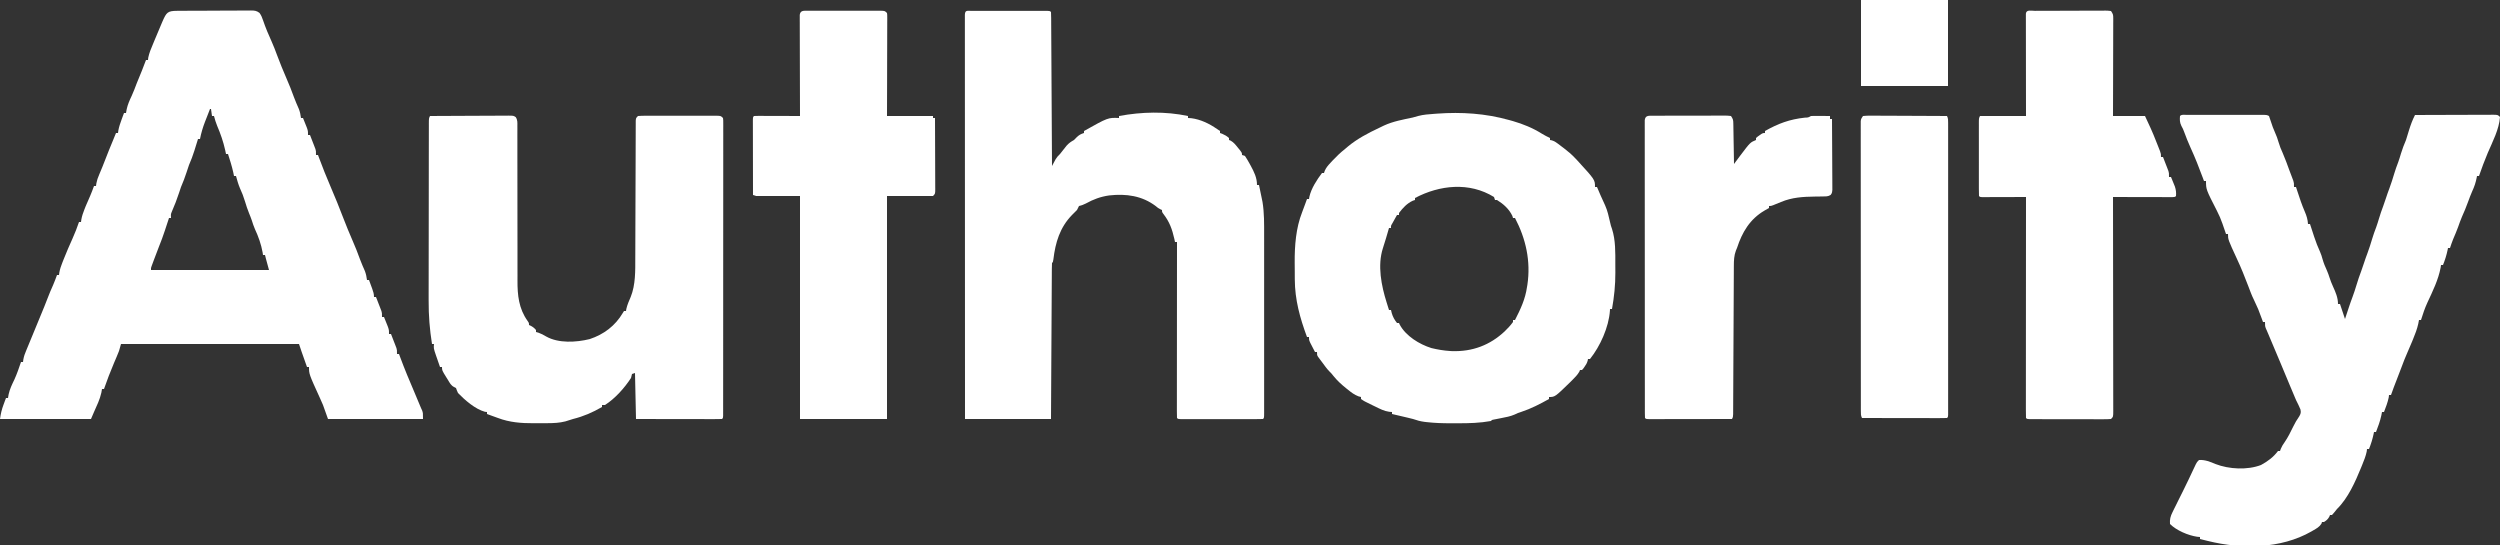
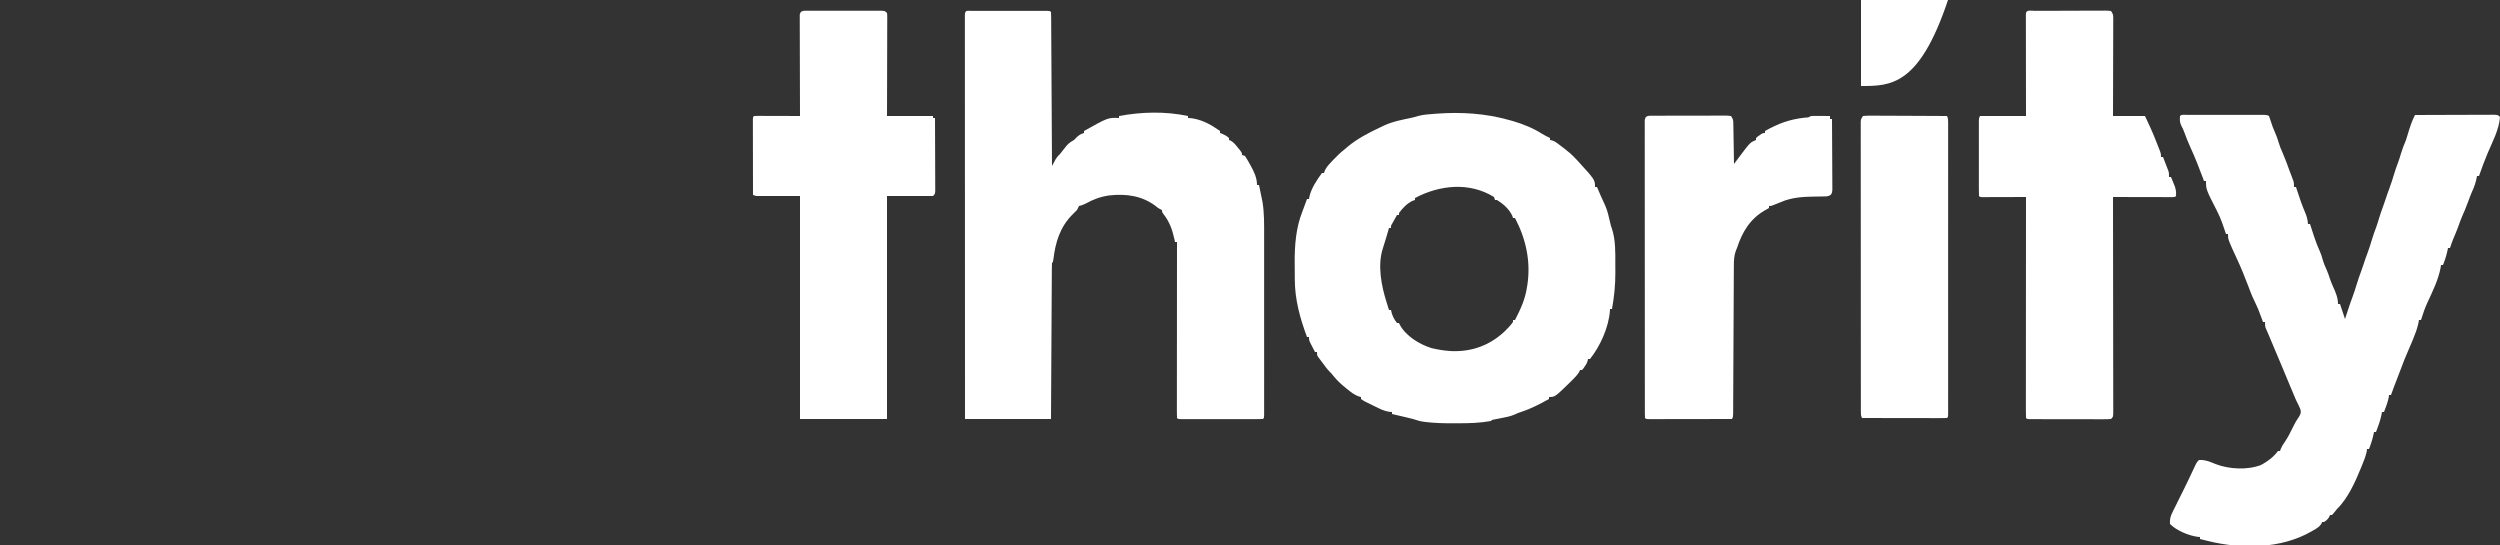
<svg xmlns="http://www.w3.org/2000/svg" version="1.1" width="2500" height="545">
  <rect width="100%" height="100%" fill="#333333" stroke="none" />
-   <path d="M0 0 C0.852 -0.007 1.704 -0.013 2.582 -0.02 C5.409 -0.04 8.236 -0.051 11.063 -0.061 C12.509 -0.067 12.509 -0.067 13.984 -0.074 C19.085 -0.094 24.186 -0.109 29.287 -0.118 C34.562 -0.129 39.837 -0.164 45.112 -0.203 C49.163 -0.229 53.214 -0.238 57.265 -0.241 C59.21 -0.246 61.154 -0.258 63.099 -0.276 C65.819 -0.301 68.538 -0.3 71.258 -0.293 C72.466 -0.312 72.466 -0.312 73.698 -0.332 C77.284 -0.298 79.329 -0.151 82.221 2.058 C83.918 4.397 84.809 6.43 85.696 9.177 C88.278 16.772 91.355 24.135 94.696 31.427 C96.549 35.545 98.128 39.757 99.696 43.99 C102.655 51.977 105.87 59.828 109.262 67.642 C111.954 73.855 114.505 80.058 116.75 86.447 C118.241 90.485 119.972 94.415 121.708 98.353 C122.803 101.297 123.341 104.07 123.758 107.177 C124.418 107.177 125.078 107.177 125.758 107.177 C126.6 109.257 127.431 111.341 128.258 113.427 C128.722 114.587 129.186 115.747 129.665 116.943 C130.758 120.177 130.758 120.177 130.758 124.177 C131.418 124.177 132.078 124.177 132.758 124.177 C133.766 126.757 134.765 129.341 135.758 131.927 C136.044 132.657 136.331 133.386 136.625 134.138 C136.896 134.847 137.167 135.556 137.446 136.286 C137.697 136.936 137.949 137.585 138.208 138.254 C138.758 140.177 138.758 140.177 138.758 144.177 C139.418 144.177 140.078 144.177 140.758 144.177 C141.321 145.701 141.321 145.701 141.895 147.255 C145.428 156.777 149.169 166.174 153.192 175.501 C157.805 186.202 162.164 196.978 166.321 207.865 C169.13 215.202 172.14 222.446 175.266 229.654 C177.958 235.863 180.506 242.062 182.75 248.447 C184.241 252.485 185.972 256.415 187.708 260.353 C188.803 263.297 189.341 266.07 189.758 269.177 C190.418 269.177 191.078 269.177 191.758 269.177 C192.597 271.446 193.43 273.717 194.258 275.99 C194.616 276.953 194.616 276.953 194.981 277.937 C196.029 280.826 196.758 283.078 196.758 286.177 C197.418 286.177 198.078 286.177 198.758 286.177 C199.766 288.757 200.765 291.341 201.758 293.927 C202.044 294.657 202.331 295.386 202.625 296.138 C202.896 296.847 203.167 297.556 203.446 298.286 C203.697 298.936 203.949 299.585 204.208 300.254 C204.758 302.177 204.758 302.177 204.758 306.177 C205.418 306.177 206.078 306.177 206.758 306.177 C207.6 308.257 208.431 310.341 209.258 312.427 C209.722 313.587 210.186 314.747 210.665 315.943 C211.758 319.177 211.758 319.177 211.758 323.177 C212.418 323.177 213.078 323.177 213.758 323.177 C214.766 325.757 215.765 328.341 216.758 330.927 C217.044 331.657 217.331 332.386 217.625 333.138 C217.896 333.847 218.167 334.556 218.446 335.286 C218.697 335.936 218.949 336.585 219.208 337.254 C219.758 339.177 219.758 339.177 219.758 343.177 C220.418 343.177 221.078 343.177 221.758 343.177 C222.133 344.193 222.509 345.209 222.895 346.255 C227.338 358.231 232.231 369.969 237.274 381.704 C239.472 386.847 241.631 392.005 243.758 397.177 C244.135 397.99 244.511 398.804 244.899 399.642 C245.758 402.177 245.758 402.177 245.758 408.177 C214.408 408.177 183.058 408.177 150.758 408.177 C149.108 403.557 147.458 398.937 145.758 394.177 C144.296 390.793 144.296 390.793 142.786 387.431 C131.758 363.238 131.758 363.238 131.758 356.177 C131.098 356.177 130.438 356.177 129.758 356.177 C128.799 353.469 127.841 350.761 126.883 348.052 C126.614 347.291 126.344 346.531 126.067 345.747 C125.803 345 125.538 344.252 125.266 343.482 C124.905 342.461 124.905 342.461 124.536 341.419 C123.586 338.68 122.675 335.927 121.758 333.177 C63.018 333.177 4.278 333.177 -56.242 333.177 C-56.902 335.487 -57.562 337.797 -58.242 340.177 C-58.978 342.086 -59.749 343.983 -60.554 345.865 C-60.994 346.902 -61.433 347.94 -61.886 349.009 C-62.334 350.054 -62.781 351.1 -63.242 352.177 C-66.907 360.746 -70.182 369.377 -73.242 378.177 C-73.902 378.177 -74.562 378.177 -75.242 378.177 C-75.448 379.373 -75.654 380.57 -75.867 381.802 C-77.367 388.623 -80.401 394.83 -83.242 401.177 C-84.232 403.487 -85.222 405.797 -86.242 408.177 C-116.272 408.177 -146.302 408.177 -177.242 408.177 C-176.465 402.737 -175.551 398.779 -173.679 393.74 C-173.224 392.503 -172.769 391.267 -172.3 389.993 C-171.951 389.064 -171.602 388.135 -171.242 387.177 C-170.582 387.177 -169.922 387.177 -169.242 387.177 C-169.035 385.96 -168.829 384.743 -168.617 383.49 C-167.444 378.168 -165.192 373.575 -162.839 368.685 C-160.244 362.987 -158.25 357.104 -156.242 351.177 C-155.582 351.177 -154.922 351.177 -154.242 351.177 C-154.122 350.299 -154.002 349.421 -153.878 348.517 C-153.265 345.298 -152.365 342.731 -151.054 339.74 C-149.049 335.077 -147.112 330.395 -145.242 325.677 C-142.248 318.155 -139.143 310.683 -135.996 303.224 C-133.804 298.009 -131.69 292.777 -129.679 287.49 C-127.973 283.006 -126.144 278.619 -124.156 274.255 C-122.701 270.949 -121.476 267.571 -120.242 264.177 C-119.582 264.177 -118.922 264.177 -118.242 264.177 C-118.123 263.313 -118.005 262.45 -117.882 261.56 C-117.239 258.165 -116.262 255.26 -114.992 252.052 C-114.543 250.918 -114.095 249.783 -113.632 248.615 C-110.775 241.552 -107.885 234.527 -104.679 227.615 C-102.206 222.246 -100.175 216.76 -98.242 211.177 C-97.582 211.177 -96.922 211.177 -96.242 211.177 C-96.124 210.317 -96.007 209.457 -95.886 208.572 C-95.23 205.114 -94.219 202.135 -92.929 198.865 C-92.482 197.73 -92.035 196.596 -91.574 195.427 C-90.17 192.002 -88.69 188.623 -87.156 185.255 C-85.701 181.949 -84.476 178.571 -83.242 175.177 C-82.582 175.177 -81.922 175.177 -81.242 175.177 C-81.06 173.854 -81.06 173.854 -80.875 172.505 C-80.273 169.344 -79.411 166.859 -78.117 163.927 C-75.875 158.717 -73.778 153.469 -71.742 148.177 C-69.344 141.965 -66.878 135.791 -64.285 129.657 C-63.241 127.175 -62.235 124.68 -61.242 122.177 C-60.582 122.177 -59.922 122.177 -59.242 122.177 C-59.13 121.339 -59.017 120.501 -58.902 119.638 C-58.178 115.84 -57.013 112.429 -55.679 108.802 C-55.445 108.161 -55.211 107.521 -54.97 106.861 C-54.399 105.298 -53.821 103.737 -53.242 102.177 C-52.582 102.177 -51.922 102.177 -51.242 102.177 C-51.015 100.919 -50.788 99.661 -50.554 98.365 C-49.501 93.61 -47.682 89.509 -45.597 85.126 C-43.69 80.977 -42.112 76.721 -40.5 72.45 C-38.88 68.237 -37.13 64.083 -35.378 59.923 C-33.908 56.372 -32.561 52.787 -31.242 49.177 C-30.582 49.177 -29.922 49.177 -29.242 49.177 C-29.159 48.393 -29.077 47.61 -28.992 46.802 C-27.994 41.982 -26.151 37.701 -24.242 33.177 C-23.858 32.246 -23.473 31.316 -23.078 30.357 C-20.791 24.824 -18.461 19.31 -16.117 13.802 C-15.64 12.681 -15.163 11.559 -14.671 10.404 C-10.756 1.568 -9.636 0.032 0 0 Z M32.758 98.177 C31.456 101.485 30.168 104.799 28.883 108.115 C28.518 109.041 28.154 109.967 27.778 110.921 C25.573 116.635 23.93 122.164 22.758 128.177 C22.098 128.177 21.438 128.177 20.758 128.177 C20.592 128.716 20.426 129.255 20.255 129.81 C19.489 132.288 18.718 134.764 17.946 137.24 C17.685 138.087 17.424 138.935 17.155 139.808 C15.612 144.742 13.824 149.432 11.758 154.177 C10.9 156.669 10.067 159.169 9.258 161.677 C7.657 166.644 5.825 171.387 3.758 176.177 C3.088 178.106 2.441 180.044 1.821 181.99 C-0.263 188.362 -2.655 194.577 -5.359 200.712 C-6.466 203.368 -6.466 203.368 -6.242 207.177 C-6.902 207.177 -7.562 207.177 -8.242 207.177 C-8.433 207.761 -8.624 208.345 -8.821 208.946 C-9.708 211.649 -10.6 214.351 -11.492 217.052 C-11.942 218.429 -11.942 218.429 -12.402 219.833 C-14.18 225.205 -16.111 230.473 -18.247 235.713 C-19.912 239.836 -21.451 244.005 -22.992 248.177 C-23.308 249.021 -23.623 249.866 -23.949 250.736 C-24.247 251.541 -24.544 252.347 -24.851 253.177 C-25.119 253.899 -25.387 254.621 -25.663 255.365 C-26.343 257.177 -26.343 257.177 -26.242 259.177 C12.698 259.177 51.638 259.177 91.758 259.177 C90.768 255.547 89.778 251.917 88.758 248.177 C88.428 246.857 88.098 245.537 87.758 244.177 C87.098 244.177 86.438 244.177 85.758 244.177 C85.631 243.317 85.503 242.457 85.372 241.572 C83.909 233.474 81.174 225.72 77.692 218.282 C76.419 215.412 75.49 212.466 74.536 209.478 C73.725 207.08 72.791 204.764 71.821 202.427 C70.232 198.542 68.953 194.638 67.758 190.615 C66.381 186.003 64.752 181.736 62.708 177.388 C61.013 173.441 59.898 169.312 58.758 165.177 C58.098 165.177 57.438 165.177 56.758 165.177 C56.511 163.96 56.263 162.743 56.008 161.49 C54.638 155.273 52.688 149.238 50.758 143.177 C50.098 143.177 49.438 143.177 48.758 143.177 C48.49 141.898 48.222 140.62 47.946 139.302 C46.038 130.809 43.326 122.963 39.899 114.962 C38.576 111.733 37.604 108.558 36.758 105.177 C36.098 105.177 35.438 105.177 34.758 105.177 C34.263 101.712 34.263 101.712 33.758 98.177 C33.428 98.177 33.098 98.177 32.758 98.177 Z " fill="#FFFFFF" transform="translate(177.242,10.823)" />
  <path d="M0 0 C1.17 0.003 1.17 0.003 2.365 0.006 C3.591 0.004 3.591 0.004 4.843 0.001 C7.56 -0.004 10.277 -0.001 12.993 0.003 C14.873 0.002 16.752 0.001 18.632 -0 C22.576 -0.002 26.521 0 30.465 0.005 C35.533 0.011 40.601 0.008 45.669 0.002 C49.552 -0.002 53.434 -0.001 57.317 0.002 C59.186 0.002 61.055 0.002 62.924 -0.001 C65.532 -0.003 68.14 0.001 70.747 0.006 C71.528 0.004 72.308 0.002 73.112 0 C78.442 0.021 78.442 0.021 79.556 1.136 C79.665 3.122 79.703 5.113 79.714 7.102 C79.724 8.399 79.734 9.697 79.744 11.033 C79.75 12.484 79.756 13.935 79.761 15.386 C79.771 16.903 79.781 18.421 79.791 19.938 C79.818 24.07 79.839 28.202 79.859 32.334 C79.881 36.648 79.908 40.961 79.935 45.275 C79.985 53.449 80.03 61.622 80.073 69.796 C80.123 79.1 80.178 88.403 80.233 97.707 C80.347 116.849 80.454 135.992 80.556 155.136 C80.882 154.521 81.208 153.906 81.544 153.272 C81.981 152.464 82.418 151.656 82.868 150.823 C83.298 150.023 83.727 149.222 84.169 148.397 C85.469 146.277 86.753 144.823 88.556 143.136 C90.795 140.351 93.003 137.544 95.204 134.729 C97.521 132.175 99.57 130.796 102.556 129.136 C103.381 128.29 104.206 127.444 105.056 126.573 C107.533 124.158 109.296 123.16 112.556 122.136 C112.556 121.476 112.556 120.816 112.556 120.136 C136.573 106.675 136.573 106.675 147.556 107.136 C147.556 106.476 147.556 105.816 147.556 105.136 C170.472 100.928 193.685 100.351 216.556 105.136 C216.556 105.796 216.556 106.456 216.556 107.136 C217.608 107.197 218.66 107.259 219.743 107.323 C229.082 108.501 237.917 112.774 245.556 118.136 C246.546 118.796 247.536 119.456 248.556 120.136 C248.556 120.796 248.556 121.456 248.556 122.136 C249.298 122.404 250.041 122.672 250.806 122.948 C253.447 124.088 255.411 125.229 257.556 127.136 C257.556 127.796 257.556 128.456 257.556 129.136 C258.118 129.352 258.68 129.569 259.259 129.792 C262.326 131.586 264.083 133.874 266.306 136.636 C267.105 137.615 267.904 138.595 268.728 139.604 C270.556 142.136 270.556 142.136 270.556 144.136 C271.546 144.466 272.536 144.796 273.556 145.136 C275.184 147.613 276.642 150.04 278.056 152.636 C278.457 153.362 278.859 154.089 279.272 154.838 C282.663 161.094 285.556 166.866 285.556 174.136 C286.216 174.136 286.876 174.136 287.556 174.136 C288.21 177.259 288.853 180.384 289.493 183.511 C289.676 184.381 289.858 185.251 290.046 186.147 C290.223 187.017 290.401 187.887 290.583 188.784 C290.827 189.962 290.827 189.962 291.075 191.164 C292.838 202.061 292.698 212.888 292.685 223.89 C292.687 225.89 292.688 227.889 292.691 229.889 C292.695 235.295 292.693 240.702 292.69 246.108 C292.688 251.768 292.69 257.427 292.692 263.087 C292.693 272.58 292.691 282.073 292.686 291.566 C292.681 302.554 292.683 313.543 292.688 324.531 C292.693 333.965 292.693 343.4 292.691 352.834 C292.689 358.47 292.689 364.105 292.692 369.741 C292.695 375.029 292.693 380.317 292.687 385.606 C292.686 387.552 292.686 389.498 292.689 391.444 C292.691 394.088 292.688 396.732 292.683 399.376 C292.685 400.156 292.687 400.936 292.69 401.74 C292.67 407.021 292.67 407.021 291.556 408.136 C288.914 408.236 286.298 408.272 283.656 408.265 C282.414 408.268 282.414 408.268 281.148 408.27 C278.398 408.275 275.649 408.272 272.9 408.268 C270.998 408.269 269.096 408.27 267.194 408.271 C263.202 408.273 259.211 408.271 255.22 408.266 C250.091 408.26 244.963 408.263 239.834 408.269 C235.905 408.273 231.976 408.272 228.047 408.269 C226.156 408.269 224.264 408.27 222.373 408.272 C219.734 408.274 217.095 408.271 214.456 408.265 C213.272 408.268 213.272 408.268 212.063 408.271 C206.67 408.25 206.67 408.25 205.556 407.136 C205.459 404.87 205.434 402.601 205.436 400.334 C205.434 399.254 205.434 399.254 205.433 398.153 C205.431 395.724 205.437 393.295 205.442 390.866 C205.443 389.132 205.443 387.398 205.442 385.663 C205.442 380.94 205.448 376.218 205.455 371.495 C205.461 366.565 205.461 361.634 205.463 356.704 C205.466 347.362 205.474 338.019 205.484 328.676 C205.495 318.043 205.501 307.409 205.506 296.776 C205.516 274.896 205.534 253.016 205.556 231.136 C204.896 231.136 204.236 231.136 203.556 231.136 C203.337 230.097 203.118 229.058 202.892 227.987 C200.762 218.432 198.01 210.798 191.872 202.995 C190.556 201.136 190.556 201.136 190.556 199.136 C189.999 198.888 189.442 198.641 188.868 198.386 C186.556 197.136 186.556 197.136 184.493 195.386 C170.693 184.815 154.624 182.672 137.685 184.569 C129.064 185.81 122.063 188.414 114.447 192.612 C112.037 193.882 110.156 194.514 107.556 195.136 C106.852 196.45 106.192 197.788 105.556 199.136 C103.912 200.825 102.242 202.488 100.556 204.136 C88.451 216.575 83.951 231.621 81.95 248.468 C81.556 251.136 81.556 251.136 80.556 252.136 C80.447 254.147 80.409 256.163 80.398 258.178 C80.388 259.492 80.378 260.806 80.368 262.16 C80.362 263.63 80.356 265.1 80.351 266.569 C80.341 268.106 80.331 269.644 80.321 271.181 C80.293 275.366 80.273 279.552 80.253 283.738 C80.231 288.107 80.203 292.477 80.177 296.847 C80.127 305.127 80.082 313.407 80.039 321.687 C79.98 332.872 79.914 344.057 79.848 355.242 C79.744 372.873 79.651 390.504 79.556 408.136 C51.176 408.136 22.796 408.136 -6.444 408.136 C-6.466 356.303 -6.485 304.471 -6.495 252.638 C-6.496 246.526 -6.498 240.414 -6.499 234.301 C-6.499 233.084 -6.5 231.867 -6.5 230.614 C-6.504 210.882 -6.512 191.15 -6.521 171.418 C-6.531 151.187 -6.536 130.957 -6.538 110.726 C-6.54 98.232 -6.544 85.738 -6.552 73.244 C-6.557 64.688 -6.559 56.133 -6.558 47.578 C-6.557 42.634 -6.558 37.69 -6.563 32.747 C-6.568 28.228 -6.568 23.71 -6.565 19.192 C-6.565 17.55 -6.566 15.908 -6.569 14.266 C-6.573 12.049 -6.571 9.832 -6.567 7.615 C-6.567 6.379 -6.568 5.143 -6.568 3.869 C-6.35 -0.94 -4.29 0.017 0 0 Z " fill="#FFFFFF" transform="translate(971.444,10.864)" />
  <path d="M0 0 C0.797 0.002 1.595 0.004 2.416 0.006 C3.67 0.004 3.67 0.004 4.949 0.001 C7.726 -0.004 10.503 -0.001 13.28 0.003 C15.202 0.002 17.124 0.001 19.046 -0 C23.08 -0.002 27.114 0 31.149 0.005 C36.329 0.011 41.509 0.008 46.689 0.002 C50.66 -0.002 54.631 -0.001 58.602 0.002 C60.512 0.002 62.422 0.002 64.332 -0.001 C67 -0.003 69.667 0.001 72.334 0.006 C73.528 0.003 73.528 0.003 74.745 0 C80.212 0.021 80.212 0.021 82.44 1.136 C83.138 2.942 83.749 4.783 84.315 6.636 C85.531 10.46 86.802 14.126 88.503 17.761 C89.933 20.843 91.01 23.867 91.94 27.136 C93.076 31.109 94.539 34.719 96.272 38.464 C98.669 43.946 100.663 49.593 102.726 55.207 C103.377 56.966 104.045 58.719 104.714 60.471 C105.077 61.433 105.441 62.395 105.815 63.386 C106.132 64.216 106.449 65.046 106.776 65.901 C107.44 68.136 107.44 68.136 107.44 72.136 C108.1 72.136 108.76 72.136 109.44 72.136 C109.815 73.296 110.19 74.456 110.577 75.651 C112.916 82.814 115.24 89.908 118.253 96.823 C120.07 101.012 121.13 104.584 121.44 109.136 C122.1 109.136 122.76 109.136 123.44 109.136 C123.631 109.725 123.822 110.314 124.019 110.92 C124.905 113.64 125.797 116.356 126.69 119.073 C127.141 120.462 127.141 120.462 127.6 121.88 C129.334 127.137 131.278 132.177 133.588 137.208 C134.59 139.473 135.309 141.742 135.94 144.136 C137.115 148.266 138.667 152.031 140.471 155.921 C141.439 158.132 142.207 160.337 142.94 162.636 C143.932 165.74 145.082 168.672 146.44 171.636 C149.047 177.36 151.44 182.791 151.44 189.136 C152.1 189.136 152.76 189.136 153.44 189.136 C155.09 194.086 156.74 199.036 158.44 204.136 C158.838 202.929 159.237 201.722 159.647 200.479 C160.182 198.865 160.717 197.25 161.253 195.636 C161.514 194.844 161.775 194.053 162.044 193.237 C163.292 189.478 164.57 185.742 165.983 182.042 C167.474 178.121 168.723 174.148 169.94 170.136 C171.395 165.408 172.89 160.726 174.694 156.12 C175.686 153.483 176.558 150.811 177.44 148.136 C178.521 144.855 179.618 141.601 180.878 138.386 C182.692 133.665 184.114 128.817 185.602 123.987 C186.839 119.992 188.167 116.077 189.694 112.186 C190.719 109.368 191.571 106.506 192.44 103.636 C193.714 99.433 195.067 95.316 196.659 91.225 C197.658 88.551 198.547 85.847 199.44 83.136 C200.521 79.855 201.618 76.601 202.878 73.386 C204.692 68.665 206.114 63.817 207.602 58.987 C208.838 54.993 210.165 51.079 211.694 47.19 C212.725 44.351 213.571 41.465 214.44 38.573 C215.844 33.931 217.53 29.593 219.44 25.136 C220.486 21.868 221.474 18.585 222.464 15.3 C224.081 10.058 225.937 5.024 228.44 0.136 C239.227 0.089 250.015 0.054 260.802 0.032 C265.811 0.021 270.819 0.007 275.828 -0.015 C280.658 -0.037 285.489 -0.049 290.319 -0.054 C292.165 -0.058 294.011 -0.065 295.857 -0.076 C298.436 -0.09 301.015 -0.092 303.594 -0.092 C304.747 -0.102 304.747 -0.102 305.924 -0.113 C311.212 -0.093 311.212 -0.093 313.44 2.136 C312.53 14.594 306.049 26.7 301.19 38.057 C297.973 45.657 295.149 53.343 292.44 61.136 C291.78 61.136 291.12 61.136 290.44 61.136 C290.293 61.953 290.293 61.953 290.143 62.788 C289.172 67.685 287.766 71.914 285.643 76.421 C284.085 79.937 282.768 83.526 281.44 87.136 C279.578 92.182 277.616 97.122 275.366 102.011 C273.909 105.354 272.735 108.794 271.514 112.229 C270.005 116.314 268.303 120.309 266.589 124.311 C265.407 127.218 264.402 130.15 263.44 133.136 C262.78 133.136 262.12 133.136 261.44 133.136 C261.331 133.692 261.221 134.249 261.108 134.823 C259.997 140.169 258.468 145.066 256.44 150.136 C255.78 150.136 255.12 150.136 254.44 150.136 C254.262 151.416 254.262 151.416 254.081 152.721 C251.82 164.77 246.052 176.576 240.878 187.636 C238.256 193.319 236.305 199.167 234.44 205.136 C233.78 205.136 233.12 205.136 232.44 205.136 C232.19 206.414 231.94 207.693 231.682 209.011 C230.507 214.292 228.63 219.146 226.565 224.136 C226.057 225.392 226.057 225.392 225.538 226.675 C223.884 230.737 222.171 234.765 220.37 238.764 C218.556 242.811 216.962 246.909 215.44 251.073 C213.783 255.554 212.111 260.021 210.315 264.448 C208.216 269.626 206.321 274.874 204.44 280.136 C203.78 280.136 203.12 280.136 202.44 280.136 C202.358 280.899 202.275 281.662 202.19 282.448 C201.152 287.55 199.297 292.281 197.44 297.136 C196.78 297.136 196.12 297.136 195.44 297.136 C195.069 299.023 195.069 299.023 194.69 300.948 C193.462 306.538 191.493 311.803 189.44 317.136 C188.78 317.136 188.12 317.136 187.44 317.136 C187.331 317.692 187.221 318.249 187.108 318.823 C185.997 324.169 184.468 329.066 182.44 334.136 C181.78 334.136 181.12 334.136 180.44 334.136 C180.352 334.924 180.265 335.713 180.174 336.526 C179.217 341.23 177.504 345.453 175.69 349.886 C175.145 351.228 175.145 351.228 174.589 352.598 C168.755 366.827 161.577 383.262 150.44 394.136 C149.576 395.19 148.721 396.252 147.878 397.323 C147.073 398.251 146.269 399.179 145.44 400.136 C144.78 400.136 144.12 400.136 143.44 400.136 C143.193 400.734 142.945 401.332 142.69 401.948 C141.259 404.452 139.871 405.616 137.44 407.136 C136.78 407.136 136.12 407.136 135.44 407.136 C135.249 407.705 135.059 408.275 134.862 408.862 C132.831 412.109 129.931 413.641 126.69 415.511 C126.015 415.903 125.341 416.295 124.646 416.699 C94.155 434.083 55.015 434.422 21.44 426.136 C20.27 425.849 20.27 425.849 19.076 425.556 C17.196 425.09 15.318 424.614 13.44 424.136 C13.44 423.476 13.44 422.816 13.44 422.136 C12.491 422.053 11.543 421.971 10.565 421.886 C1.553 420.549 -10.11 415.585 -16.56 409.136 C-16.935 404.485 -16.129 401.515 -14.076 397.362 C-13.29 395.753 -13.29 395.753 -12.49 394.112 C-11.935 393.006 -11.381 391.9 -10.81 390.761 C-10.271 389.662 -9.732 388.564 -9.177 387.432 C-7.296 383.606 -5.394 379.79 -3.474 375.982 C-1.541 372.143 0.329 368.279 2.167 364.393 C2.641 363.39 3.115 362.388 3.604 361.354 C4.589 359.27 5.57 357.184 6.549 355.096 C7.021 354.101 7.493 353.106 7.979 352.081 C8.404 351.179 8.829 350.276 9.267 349.347 C10.44 347.136 10.44 347.136 12.44 345.136 C18.372 344.752 23.558 346.87 28.905 349.151 C42.476 354.421 60.849 355.354 74.44 350.136 C81.261 346.422 86.786 342.341 91.44 336.136 C92.1 336.136 92.76 336.136 93.44 336.136 C93.716 335.389 93.992 334.643 94.276 333.874 C95.342 331.367 96.471 329.51 98.065 327.323 C101.398 322.458 103.979 317.319 106.519 312.01 C108.347 308.209 110.309 304.836 112.753 301.386 C114.244 298.696 114.545 297.635 113.909 294.596 C112.584 291.346 111.021 288.27 109.44 285.136 C108.062 281.988 106.754 278.811 105.44 275.636 C104.795 274.104 104.149 272.573 103.503 271.042 C100.302 263.44 97.141 255.822 93.975 248.206 C89.897 238.397 85.815 228.592 81.596 218.843 C81.215 217.949 80.833 217.056 80.44 216.136 C80.059 215.273 79.677 214.411 79.284 213.522 C78.44 211.136 78.44 211.136 78.44 207.136 C77.78 207.136 77.12 207.136 76.44 207.136 C76.053 206.073 75.667 205.011 75.268 203.917 C71.736 194.25 71.736 194.25 67.358 184.948 C65.104 180.498 63.447 175.759 61.662 171.108 C58.162 161.991 54.604 152.975 50.44 144.136 C41.44 124.653 41.44 124.653 41.44 119.136 C40.78 119.136 40.12 119.136 39.44 119.136 C39.053 118.001 38.667 116.867 38.268 115.698 C37.742 114.177 37.216 112.656 36.69 111.136 C36.437 110.392 36.185 109.648 35.924 108.882 C34.362 104.389 32.552 100.178 30.368 95.953 C19.44 74.551 19.44 74.551 19.44 66.136 C18.78 66.136 18.12 66.136 17.44 66.136 C17.065 65.12 16.69 64.104 16.303 63.057 C12.496 52.794 8.538 42.638 3.94 32.698 C1.596 27.612 -0.405 22.429 -2.349 17.178 C-3.527 14.071 -3.527 14.071 -5.193 10.987 C-6.862 7.504 -6.859 4.952 -6.56 1.136 C-4.776 -0.649 -2.376 0.009 0 0 Z " fill="#FFFFFF" transform="translate(2186.56,114.864)" />
  <path d="M0 0 C1.868 0.514 1.868 0.514 3.773 1.039 C14.086 4.052 23.68 7.935 32.797 13.641 C35.46 15.284 38.174 16.662 41 18 C41 18.66 41 19.32 41 20 C41.583 20.112 42.167 20.225 42.768 20.341 C45.212 21.063 46.687 22.018 48.715 23.547 C49.401 24.062 50.088 24.578 50.795 25.109 C51.502 25.651 52.209 26.192 52.938 26.75 C53.641 27.276 54.344 27.802 55.068 28.344 C59.008 31.327 62.597 34.398 66 38 C67.094 39.15 67.094 39.15 68.211 40.324 C86 59.751 86 59.751 86 67 C86.66 67 87.32 67 88 67 C88.387 67.906 88.773 68.812 89.172 69.746 C89.422 70.331 89.672 70.916 89.93 71.519 C90.482 72.81 91.032 74.102 91.582 75.395 C93.018 78.765 94.52 82.082 96.125 85.375 C98.556 90.754 99.734 96.505 101.07 102.23 C101.909 105.878 101.909 105.878 102.989 108.857 C106.654 120.252 106.344 132.49 106.316 144.329 C106.313 147.1 106.336 149.87 106.361 152.641 C106.403 165.013 105.178 176.826 103 189 C102.34 189 101.68 189 101 189 C100.974 189.583 100.948 190.165 100.922 190.766 C99.792 207.095 91.258 226.163 81 239 C80.34 239 79.68 239 79 239 C78.885 239.583 78.771 240.165 78.652 240.766 C77.952 243.165 77.018 244.729 75.562 246.75 C74.915 247.67 74.915 247.67 74.254 248.609 C73.84 249.068 73.426 249.527 73 250 C72.34 250 71.68 250 71 250 C70.789 250.534 70.577 251.067 70.359 251.617 C68.474 254.923 65.925 257.457 63.25 260.125 C62.683 260.692 62.116 261.259 61.532 261.843 C45.97 277 45.97 277 40 277 C40 277.66 40 278.32 40 279 C30.906 284.053 22.062 288.689 12.148 291.93 C8.935 292.963 8.935 292.963 5.719 294.5 C1.345 296.416 -3.205 297.232 -7.875 298.125 C-9.581 298.458 -11.287 298.793 -12.992 299.133 C-14.111 299.348 -14.111 299.348 -15.253 299.567 C-17.017 299.845 -17.017 299.845 -18 301 C-28.939 302.976 -39.85 303.317 -50.936 303.261 C-53.432 303.25 -55.928 303.261 -58.424 303.273 C-66.449 303.281 -74.37 303.022 -82.348 302.109 C-83.033 302.032 -83.718 301.954 -84.424 301.875 C-88.495 301.354 -92.141 300.371 -96 299 C-97.721 298.548 -99.447 298.117 -101.18 297.711 C-102.108 297.492 -103.036 297.273 -103.992 297.047 C-104.944 296.825 -105.895 296.603 -106.875 296.375 C-107.85 296.146 -108.824 295.916 -109.828 295.68 C-112.218 295.117 -114.609 294.557 -117 294 C-117 293.34 -117 292.68 -117 292 C-117.956 291.925 -118.913 291.85 -119.898 291.773 C-124.901 291.056 -129.132 288.843 -133.625 286.625 C-134.874 286.026 -134.874 286.026 -136.148 285.414 C-144.835 281.209 -144.835 281.209 -148 279 C-148 278.34 -148 277.68 -148 277 C-148.844 276.78 -149.689 276.559 -150.559 276.332 C-154.716 274.723 -157.636 272.483 -161.062 269.688 C-161.661 269.214 -162.26 268.74 -162.877 268.252 C-167.54 264.518 -171.874 260.545 -175.625 255.875 C-177.779 253.17 -177.779 253.17 -179.48 251.537 C-182.203 248.784 -184.392 245.61 -186.688 242.5 C-187.199 241.823 -187.71 241.146 -188.236 240.449 C-188.719 239.796 -189.202 239.142 -189.699 238.469 C-190.141 237.875 -190.583 237.282 -191.038 236.67 C-192 235 -192 235 -192 232 C-192.66 232 -193.32 232 -194 232 C-195.007 230.066 -196.006 228.128 -197 226.188 C-197.557 225.109 -198.114 224.03 -198.688 222.918 C-200 220 -200 220 -200 217 C-200.66 217 -201.32 217 -202 217 C-209.055 197.919 -214.099 179.848 -214.203 159.383 C-214.209 158.486 -214.215 157.59 -214.22 156.666 C-214.23 154.775 -214.236 152.884 -214.24 150.993 C-214.25 148.167 -214.281 145.342 -214.312 142.516 C-214.41 125.722 -213.094 107.979 -206.863 92.195 C-205.796 89.481 -204.805 86.742 -203.812 84 C-203.468 83.051 -203.124 82.103 -202.77 81.125 C-202.516 80.424 -202.262 79.722 -202 79 C-201.34 79 -200.68 79 -200 79 C-199.879 78.27 -199.758 77.541 -199.633 76.789 C-197.721 68.361 -192.151 59.824 -187 53 C-186.34 53 -185.68 53 -185 53 C-184.759 52.278 -184.518 51.556 -184.27 50.812 C-182.825 47.611 -181.075 45.568 -178.688 43 C-177.882 42.131 -177.076 41.262 -176.246 40.367 C-172.345 36.255 -168.47 32.489 -164 29 C-163.089 28.223 -162.177 27.445 -161.238 26.645 C-151.822 18.791 -140.864 13.041 -129.816 7.855 C-128.234 7.11 -126.663 6.34 -125.094 5.566 C-115.975 1.361 -106.172 -0.388 -96.4 -2.451 C-94.435 -2.901 -92.498 -3.471 -90.574 -4.074 C-85.468 -5.397 -80.375 -5.74 -75.125 -6.125 C-74.009 -6.208 -72.893 -6.292 -71.742 -6.378 C-47.349 -8.101 -23.613 -6.607 0 0 Z M-94 78 C-94 78.66 -94 79.32 -94 80 C-95.052 80.34 -95.052 80.34 -96.125 80.688 C-102.043 83.389 -106.14 87.892 -110 93 C-110 93.66 -110 94.32 -110 95 C-110.66 95 -111.32 95 -112 95 C-113.005 96.789 -114.004 98.581 -115 100.375 C-115.557 101.373 -116.114 102.37 -116.688 103.398 C-118.15 105.812 -118.15 105.812 -118 108 C-118.66 108 -119.32 108 -120 108 C-120.338 109.158 -120.675 110.315 -121.023 111.508 C-121.474 113.047 -121.924 114.586 -122.375 116.125 C-122.597 116.886 -122.818 117.646 -123.047 118.43 C-124.017 121.739 -125.006 125.019 -126.125 128.281 C-131.676 145.528 -127.624 165.76 -122.375 182.438 C-122.146 183.169 -121.916 183.901 -121.68 184.654 C-121.121 186.436 -120.56 188.218 -120 190 C-119.34 190 -118.68 190 -118 190 C-117.752 191.031 -117.505 192.062 -117.25 193.125 C-116.164 196.933 -114.448 199.864 -112 203 C-111.34 203 -110.68 203 -110 203 C-109.752 203.557 -109.505 204.114 -109.25 204.688 C-103.095 216.075 -89.637 224.293 -77.598 228.066 C-71.474 229.546 -65.292 230.623 -59 231 C-58.332 231.041 -57.665 231.083 -56.977 231.125 C-36.547 231.733 -19.099 225.219 -4.313 211.352 C-1.282 208.422 1.532 205.421 4 202 C4 201.34 4 200.68 4 200 C4.66 200 5.32 200 6 200 C11.545 189.161 16.293 179.157 18 167 C18.191 165.898 18.191 165.898 18.387 164.773 C21.894 141.181 16.916 118.849 6 98 C5.34 98 4.68 98 4 98 C3.794 97.319 3.587 96.639 3.375 95.938 C0.161 89.07 -5.597 83.937 -12 80 C-12.66 80 -13.32 80 -14 80 C-14.495 78.515 -14.495 78.515 -15 77 C-39.594 61.801 -69.344 64.95 -94 78 Z " fill="#FFFFFF" transform="translate(1509,120)" />
-   <path d="M0 0 C10.9 -0.069 21.801 -0.123 32.701 -0.155 C37.763 -0.171 42.824 -0.192 47.885 -0.226 C52.767 -0.259 57.65 -0.277 62.532 -0.285 C64.397 -0.29 66.262 -0.301 68.126 -0.317 C70.734 -0.339 73.341 -0.342 75.948 -0.341 C76.723 -0.351 77.498 -0.362 78.296 -0.373 C83.463 -0.343 83.463 -0.343 85.699 1.087 C87.684 4.005 87.373 6.471 87.372 9.973 C87.378 11.044 87.378 11.044 87.383 12.137 C87.393 14.536 87.381 16.935 87.369 19.335 C87.371 21.053 87.375 22.771 87.38 24.49 C87.389 28.196 87.388 31.902 87.38 35.608 C87.369 41.481 87.381 47.354 87.397 53.227 C87.433 67.826 87.439 82.426 87.437 97.026 C87.435 108.35 87.442 119.674 87.477 130.998 C87.493 136.822 87.492 142.645 87.476 148.469 C87.47 152.117 87.481 155.764 87.496 159.412 C87.5 161.087 87.497 162.762 87.486 164.438 C87.4 179.109 88.775 192.675 97.609 204.961 C99 207 99 207 99 209 C99.897 209.402 99.897 209.402 100.812 209.812 C102.998 210.999 104.413 212.096 106 214 C106 214.66 106 215.32 106 216 C106.804 216.227 107.609 216.454 108.438 216.688 C111.382 217.772 113.545 218.889 116.188 220.5 C128.612 227.485 146.162 226.396 159.648 223.109 C173.913 218.388 185.191 209.816 192.812 196.938 C193.204 196.298 193.596 195.659 194 195 C194.66 195 195.32 195 196 195 C196.104 194.326 196.209 193.652 196.316 192.957 C197.292 188.737 199.01 184.81 200.74 180.85 C205.595 168.743 205.298 154.743 205.287 141.895 C205.293 140.359 205.3 138.823 205.308 137.287 C205.323 134.018 205.331 130.748 205.336 127.479 C205.342 122.31 205.364 117.142 205.388 111.973 C205.441 100.09 205.475 88.207 205.508 76.324 C205.539 65.385 205.573 54.446 205.624 43.507 C205.647 38.366 205.661 33.225 205.668 28.084 C205.674 24.9 205.688 21.716 205.704 18.532 C205.71 17.053 205.712 15.573 205.711 14.094 C205.71 12.081 205.722 10.068 205.735 8.055 C205.738 6.927 205.741 5.8 205.744 4.638 C206 2 206 2 208 0 C210.639 -0.198 213.174 -0.273 215.814 -0.259 C216.621 -0.262 217.428 -0.266 218.259 -0.269 C220.933 -0.278 223.607 -0.272 226.281 -0.266 C228.134 -0.267 229.988 -0.269 231.841 -0.271 C235.728 -0.274 239.615 -0.27 243.502 -0.261 C248.493 -0.249 253.483 -0.256 258.474 -0.268 C262.302 -0.275 266.129 -0.273 269.957 -0.268 C271.797 -0.266 273.638 -0.268 275.478 -0.273 C278.048 -0.278 280.616 -0.27 283.186 -0.259 C283.951 -0.263 284.717 -0.267 285.506 -0.271 C290.771 -0.229 290.771 -0.229 293 2 C293.25 4.171 293.25 4.171 293.249 6.929 C293.256 8.501 293.256 8.501 293.263 10.105 C293.255 11.847 293.255 11.847 293.247 13.623 C293.25 14.849 293.252 16.075 293.255 17.338 C293.259 20.752 293.255 24.166 293.247 27.58 C293.24 31.258 293.245 34.936 293.249 38.613 C293.254 45.822 293.248 53.03 293.239 60.238 C293.228 68.625 293.229 77.011 293.229 85.397 C293.229 100.355 293.22 115.312 293.206 130.27 C293.192 144.8 293.185 159.33 293.185 173.861 C293.185 174.756 293.185 175.651 293.185 176.573 C293.185 177.466 293.186 178.36 293.186 179.28 C293.186 195.8 293.18 212.319 293.171 228.839 C293.168 234.692 293.167 240.544 293.167 246.397 C293.166 253.523 293.162 260.65 293.153 267.776 C293.148 271.416 293.145 275.056 293.146 278.695 C293.147 282.631 293.141 286.568 293.134 290.504 C293.135 291.667 293.137 292.83 293.138 294.028 C293.135 295.074 293.132 296.12 293.129 297.197 C293.128 298.107 293.127 299.017 293.126 299.954 C293 302 293 302 292 303 C289.322 303.095 286.67 303.126 283.992 303.114 C283.153 303.114 282.314 303.114 281.45 303.114 C278.663 303.113 275.876 303.105 273.09 303.098 C271.163 303.096 269.236 303.094 267.31 303.093 C262.228 303.09 257.147 303.08 252.065 303.069 C245.974 303.057 239.882 303.052 233.791 303.046 C224.527 303.036 215.264 303.017 206 303 C205.67 287.82 205.34 272.64 205 257 C204.01 257.33 203.02 257.66 202 258 C201.633 259.324 201.305 260.66 201 262 C194.357 272.162 185.224 282.393 175 289 C174.01 289 173.02 289 172 289 C172 289.66 172 290.32 172 291 C162.529 296.465 153.677 300.337 143 303 C140.452 303.775 137.915 304.575 135.379 305.387 C129.608 306.875 123.83 307.159 117.898 307.168 C116.761 307.173 116.761 307.173 115.6 307.178 C114.002 307.183 112.404 307.185 110.805 307.185 C108.402 307.187 106 307.206 103.598 307.225 C91.278 307.27 79.62 306.405 68 302 C65.979 301.27 63.959 300.541 61.938 299.812 C60.291 299.21 58.645 298.606 57 298 C57 297.34 57 296.68 57 296 C56.34 295.938 55.68 295.876 55 295.812 C45.238 293.169 34.924 284.158 28 277 C26.75 274.188 26.75 274.188 26 272 C25.072 271.536 25.072 271.536 24.125 271.062 C21 269.5 19.739 266.905 18 264 C17.477 263.171 16.953 262.342 16.414 261.488 C12 254.391 12 254.391 12 251 C11.34 251 10.68 251 10 251 C8.991 248.107 7.992 245.211 7 242.312 C6.714 241.496 6.428 240.679 6.133 239.838 C3.577 232.324 3.577 232.324 4 228 C3.34 228 2.68 228 2 228 C-0.321 213.516 -1.433 199.465 -1.356 184.808 C-1.357 182.798 -1.359 180.788 -1.363 178.778 C-1.368 173.399 -1.354 168.021 -1.337 162.642 C-1.322 156.989 -1.323 151.337 -1.322 145.684 C-1.319 136.22 -1.304 126.756 -1.281 117.292 C-1.252 105.134 -1.242 92.977 -1.238 80.819 C-1.234 70.348 -1.221 59.877 -1.207 49.407 C-1.203 46.044 -1.2 42.682 -1.197 39.319 C-1.193 34.056 -1.182 28.793 -1.168 23.53 C-1.163 21.595 -1.161 19.661 -1.16 17.727 C-1.158 15.097 -1.15 12.467 -1.14 9.837 C-1.141 9.064 -1.142 8.291 -1.143 7.495 C-1.114 2.228 -1.114 2.228 0 0 Z " fill="#FFFFFF" transform="translate(430,116)" />
  <path d="M0 0 C1.224 -0.007 1.224 -0.007 2.473 -0.015 C5.186 -0.03 7.898 -0.036 10.61 -0.042 C12.487 -0.048 14.364 -0.053 16.241 -0.059 C20.181 -0.07 24.121 -0.076 28.062 -0.079 C33.121 -0.085 38.179 -0.109 43.238 -0.137 C47.116 -0.156 50.995 -0.161 54.873 -0.162 C56.739 -0.165 58.604 -0.174 60.47 -0.187 C63.075 -0.204 65.68 -0.202 68.285 -0.195 C69.45 -0.209 69.45 -0.209 70.639 -0.223 C72.785 -0.206 72.785 -0.206 76.207 0.161 C78.273 3.259 78.456 3.893 78.448 7.394 C78.452 8.688 78.452 8.688 78.456 10.007 C78.445 11.422 78.445 11.422 78.434 12.865 C78.435 13.86 78.435 14.856 78.435 15.881 C78.434 19.176 78.418 22.471 78.403 25.767 C78.399 28.049 78.396 30.332 78.394 32.614 C78.386 38.626 78.367 44.638 78.345 50.65 C78.324 56.784 78.315 62.917 78.305 69.05 C78.283 81.087 78.248 93.124 78.207 105.161 C88.767 105.161 99.327 105.161 110.207 105.161 C114.114 113.425 117.939 121.623 121.207 130.161 C121.653 131.281 122.099 132.402 122.559 133.556 C123.02 134.725 123.482 135.894 123.957 137.099 C124.385 138.18 124.813 139.262 125.254 140.376 C126.207 143.161 126.207 143.161 126.207 146.161 C126.867 146.161 127.527 146.161 128.207 146.161 C129.215 148.742 130.214 151.325 131.207 153.911 C131.493 154.641 131.78 155.37 132.074 156.122 C132.345 156.831 132.616 157.54 132.895 158.271 C133.146 158.92 133.398 159.569 133.656 160.238 C134.207 162.161 134.207 162.161 134.207 166.161 C134.867 166.161 135.527 166.161 136.207 166.161 C137.053 168.198 137.884 170.241 138.707 172.286 C139.171 173.423 139.635 174.56 140.114 175.731 C141.196 179.124 141.501 181.63 141.207 185.161 C140.207 186.161 140.207 186.161 137.733 186.281 C136.634 186.279 135.535 186.277 134.402 186.275 C133.161 186.275 131.92 186.275 130.641 186.274 C129.276 186.269 127.912 186.264 126.547 186.259 C125.158 186.257 123.77 186.256 122.381 186.255 C118.72 186.251 115.059 186.241 111.398 186.23 C107.664 186.22 103.931 186.215 100.198 186.21 C92.867 186.199 85.537 186.182 78.207 186.161 C78.209 187.293 78.211 188.425 78.213 189.591 C78.257 217.098 78.29 244.604 78.311 272.111 C78.321 285.413 78.335 298.714 78.358 312.016 C78.378 323.606 78.391 335.196 78.395 346.786 C78.398 352.926 78.404 359.066 78.419 365.207 C78.432 370.98 78.437 376.753 78.433 382.527 C78.434 384.651 78.438 386.776 78.446 388.9 C78.456 391.79 78.453 394.679 78.448 397.569 C78.454 398.419 78.459 399.269 78.465 400.145 C78.436 405.933 78.436 405.933 76.207 408.161 C73.532 408.354 70.961 408.423 68.285 408.404 C67.467 408.406 66.649 408.408 65.806 408.41 C63.095 408.414 60.384 408.403 57.672 408.392 C55.794 408.39 53.916 408.39 52.038 408.39 C48.1 408.389 44.161 408.38 40.223 408.367 C35.163 408.35 30.103 408.346 25.043 408.347 C21.164 408.347 17.286 408.341 13.408 408.334 C11.541 408.331 9.675 408.329 7.808 408.328 C5.206 408.326 2.603 408.317 0 408.306 C-0.779 408.307 -1.557 408.307 -2.36 408.308 C-7.678 408.276 -7.678 408.276 -8.793 407.161 C-8.891 404.316 -8.923 401.496 -8.913 398.651 C-8.914 397.748 -8.915 396.844 -8.916 395.914 C-8.917 392.863 -8.912 389.812 -8.906 386.76 C-8.906 384.583 -8.906 382.406 -8.907 380.228 C-8.907 374.297 -8.901 368.365 -8.894 362.433 C-8.888 356.242 -8.887 350.051 -8.886 343.859 C-8.883 332.794 -8.876 321.729 -8.866 310.663 C-8.855 296.641 -8.848 282.619 -8.843 268.597 C-8.833 241.119 -8.815 213.64 -8.793 186.161 C-9.367 186.163 -9.941 186.166 -10.532 186.168 C-16.485 186.19 -22.438 186.205 -28.391 186.216 C-30.615 186.221 -32.84 186.228 -35.064 186.237 C-38.254 186.249 -41.443 186.254 -44.633 186.259 C-46.134 186.267 -46.134 186.267 -47.666 186.274 C-48.587 186.275 -49.508 186.275 -50.457 186.275 C-51.272 186.277 -52.086 186.279 -52.926 186.281 C-54.793 186.161 -54.793 186.161 -55.793 185.161 C-55.893 182.738 -55.929 180.343 -55.922 177.919 C-55.924 177.161 -55.926 176.404 -55.927 175.623 C-55.932 173.106 -55.929 170.589 -55.926 168.071 C-55.926 166.329 -55.927 164.586 -55.928 162.844 C-55.93 159.186 -55.928 155.528 -55.923 151.87 C-55.917 147.175 -55.921 142.479 -55.927 137.783 C-55.93 134.183 -55.929 130.583 -55.927 126.982 C-55.926 125.251 -55.927 123.519 -55.929 121.787 C-55.932 119.369 -55.928 116.951 -55.922 114.532 C-55.924 113.812 -55.926 113.091 -55.928 112.349 C-55.907 107.39 -55.907 107.39 -54.793 105.161 C-39.613 105.161 -24.433 105.161 -8.793 105.161 C-8.81 93.917 -8.81 93.917 -8.828 82.446 C-8.833 77.711 -8.838 72.976 -8.842 68.241 C-8.848 60.718 -8.855 53.194 -8.868 45.67 C-8.879 39.608 -8.885 33.545 -8.888 27.483 C-8.889 25.164 -8.893 22.846 -8.898 20.527 C-8.906 17.292 -8.907 14.057 -8.906 10.822 C-8.91 9.853 -8.913 8.884 -8.917 7.886 C-8.916 7.009 -8.914 6.133 -8.913 5.23 C-8.914 4.464 -8.915 3.698 -8.916 2.908 C-8.603 -1.532 -3.388 0.005 0 0 Z " fill="#FFFFFF" transform="translate(2034.793,10.839)" />
  <path d="M0 0 C0.766 0.004 1.532 0.008 2.321 0.012 C3.127 0.009 3.934 0.005 4.765 0.002 C7.439 -0.007 10.113 -0.001 12.787 0.005 C14.641 0.004 16.494 0.002 18.347 -0 C22.234 -0.003 26.121 0.001 30.009 0.01 C34.999 0.022 39.989 0.015 44.98 0.003 C48.808 -0.004 52.635 -0.002 56.463 0.003 C58.304 0.005 60.144 0.003 61.984 -0.002 C64.554 -0.007 67.122 0.001 69.692 0.012 C70.457 0.008 71.223 0.004 72.012 0 C77.278 0.043 77.278 0.043 79.506 2.271 C79.752 4.126 79.752 4.126 79.747 6.422 C79.751 7.726 79.751 7.726 79.755 9.056 C79.744 10.49 79.744 10.49 79.733 11.953 C79.733 12.958 79.734 13.963 79.734 14.998 C79.733 18.332 79.717 21.664 79.701 24.998 C79.698 27.304 79.695 29.61 79.693 31.917 C79.685 37.996 79.666 44.076 79.643 50.155 C79.619 57.445 79.61 64.734 79.599 72.024 C79.579 83.106 79.541 94.189 79.506 105.271 C94.686 105.271 109.866 105.271 125.506 105.271 C125.506 105.931 125.506 106.591 125.506 107.271 C126.166 107.271 126.826 107.271 127.506 107.271 C127.552 117.146 127.588 127.02 127.61 136.895 C127.62 141.48 127.634 146.065 127.657 150.649 C127.679 155.071 127.691 159.493 127.696 163.915 C127.7 165.605 127.707 167.295 127.718 168.985 C127.732 171.346 127.734 173.706 127.733 176.067 C127.74 176.771 127.748 177.474 127.755 178.199 C127.734 183.043 127.734 183.043 125.506 185.271 C110.326 185.271 95.146 185.271 79.506 185.271 C79.506 258.861 79.506 332.451 79.506 408.271 C50.796 408.271 22.086 408.271 -7.494 408.271 C-7.494 334.681 -7.494 261.091 -7.494 185.271 C-22.014 185.271 -36.534 185.271 -51.494 185.271 C-52.484 184.941 -53.474 184.611 -54.494 184.271 C-54.517 174.118 -54.535 163.966 -54.546 153.813 C-54.551 149.099 -54.558 144.385 -54.569 139.672 C-54.58 135.127 -54.586 130.581 -54.589 126.036 C-54.591 124.298 -54.594 122.56 -54.6 120.822 C-54.607 118.396 -54.608 115.971 -54.607 113.545 C-54.611 112.819 -54.615 112.093 -54.618 111.345 C-54.608 106.385 -54.608 106.385 -53.494 105.271 C-52.051 105.178 -50.604 105.154 -49.158 105.158 C-48.237 105.158 -47.316 105.158 -46.367 105.158 C-45.366 105.163 -44.365 105.168 -43.334 105.173 C-41.804 105.176 -41.804 105.176 -40.244 105.178 C-36.973 105.183 -33.702 105.196 -30.431 105.209 C-28.22 105.214 -26.008 105.218 -23.797 105.222 C-18.362 105.233 -12.928 105.25 -7.494 105.271 C-7.498 103.985 -7.503 102.699 -7.507 101.374 C-7.548 89.278 -7.578 77.182 -7.598 65.086 C-7.608 58.867 -7.622 52.648 -7.645 46.428 C-7.666 40.431 -7.678 34.433 -7.684 28.436 C-7.687 26.143 -7.695 23.85 -7.705 21.558 C-7.72 18.356 -7.722 15.155 -7.721 11.953 C-7.728 10.997 -7.735 10.041 -7.743 9.056 C-7.74 8.187 -7.737 7.318 -7.734 6.422 C-7.736 5.664 -7.738 4.906 -7.74 4.126 C-7.136 -0.425 -3.795 0.031 0 0 Z " fill="#FFFFFF" transform="translate(807.494,10.729)" />
  <path d="M0 0 C0.775 0.002 1.55 0.005 2.349 0.008 C3.165 0.002 3.982 -0.003 4.823 -0.008 C7.529 -0.022 10.236 -0.021 12.943 -0.019 C14.818 -0.023 16.694 -0.027 18.57 -0.032 C22.504 -0.039 26.438 -0.039 30.372 -0.034 C35.423 -0.028 40.474 -0.045 45.525 -0.068 C49.399 -0.083 53.273 -0.083 57.147 -0.08 C59.01 -0.081 60.873 -0.086 62.736 -0.096 C65.336 -0.108 67.936 -0.102 70.536 -0.09 C71.312 -0.098 72.087 -0.105 72.885 -0.113 C75.027 -0.092 75.027 -0.092 78.443 0.282 C80.526 3.408 80.702 4.187 80.761 7.754 C80.781 8.654 80.801 9.555 80.822 10.483 C80.833 11.452 80.845 12.421 80.857 13.419 C80.876 14.413 80.895 15.408 80.915 16.433 C80.975 19.612 81.022 22.791 81.068 25.97 C81.106 28.124 81.145 30.278 81.185 32.433 C81.281 37.716 81.366 42.999 81.443 48.282 C82.036 47.481 82.63 46.68 83.242 45.855 C84.042 44.781 84.842 43.707 85.642 42.634 C86.811 41.061 86.811 41.061 88.004 39.456 C97.652 26.703 97.652 26.703 103.443 24.282 C103.443 23.622 103.443 22.962 103.443 22.282 C104.904 20.993 104.904 20.993 106.818 19.657 C107.444 19.211 108.071 18.765 108.716 18.306 C110.443 17.282 110.443 17.282 112.443 17.282 C112.443 16.622 112.443 15.962 112.443 15.282 C125.656 7.814 137.139 3.55 152.277 1.927 C155.651 1.827 155.651 1.827 158.443 0.282 C159.858 0.196 161.278 0.175 162.697 0.185 C163.978 0.189 163.978 0.189 165.284 0.194 C166.182 0.203 167.08 0.211 168.005 0.22 C168.907 0.224 169.809 0.229 170.738 0.233 C172.973 0.245 175.208 0.262 177.443 0.282 C177.443 1.272 177.443 2.262 177.443 3.282 C178.103 3.282 178.763 3.282 179.443 3.282 C179.512 12.879 179.565 22.475 179.598 32.072 C179.614 36.528 179.635 40.984 179.669 45.44 C179.702 49.738 179.719 54.037 179.727 58.336 C179.733 59.978 179.744 61.619 179.76 63.26 C179.782 65.557 179.785 67.852 179.783 70.149 C179.793 72.111 179.793 72.111 179.803 74.112 C179.443 77.282 179.443 77.282 178.098 79.203 C175.52 80.883 173.239 80.687 170.193 80.724 C168.319 80.763 168.319 80.763 166.407 80.804 C165.099 80.817 163.791 80.831 162.443 80.845 C150.492 81.007 139.539 81.611 128.443 86.282 C126.652 87.015 124.861 87.744 123.068 88.47 C122.235 88.814 121.402 89.158 120.544 89.513 C118.443 90.282 118.443 90.282 116.443 90.282 C116.443 90.942 116.443 91.602 116.443 92.282 C115.021 93.177 113.552 93.996 112.068 94.782 C97.292 103.392 89.591 116.491 84.443 132.282 C84.088 133.121 83.734 133.961 83.368 134.825 C81.503 139.776 81.315 144.742 81.291 149.989 C81.287 150.637 81.283 151.286 81.278 151.955 C81.265 154.115 81.259 156.275 81.253 158.435 C81.245 159.99 81.237 161.544 81.228 163.098 C81.21 166.438 81.195 169.777 81.182 173.116 C81.162 178.393 81.134 183.67 81.106 188.947 C81.04 201.096 80.985 213.244 80.93 225.392 C80.879 236.539 80.826 247.685 80.765 258.831 C80.737 264.08 80.713 269.33 80.693 274.58 C80.68 277.838 80.662 281.096 80.644 284.354 C80.636 285.869 80.63 287.384 80.626 288.899 C80.62 290.961 80.608 293.022 80.594 295.084 C80.589 296.239 80.584 297.395 80.578 298.585 C80.443 301.282 80.443 301.282 79.443 303.282 C68.247 303.305 57.051 303.323 45.855 303.334 C40.657 303.339 35.459 303.346 30.261 303.358 C25.249 303.368 20.237 303.374 15.225 303.377 C13.309 303.379 11.392 303.383 9.475 303.388 C6.8 303.395 4.126 303.396 1.451 303.396 C0.65 303.399 -0.15 303.403 -0.975 303.407 C-6.443 303.396 -6.443 303.396 -7.557 302.282 C-7.656 300.684 -7.685 299.081 -7.686 297.479 C-7.691 295.911 -7.691 295.911 -7.696 294.31 C-7.694 293.147 -7.693 291.984 -7.691 290.786 C-7.693 289.562 -7.696 288.337 -7.698 287.076 C-7.703 283.661 -7.704 280.247 -7.703 276.833 C-7.703 273.156 -7.708 269.48 -7.713 265.804 C-7.721 258.596 -7.724 251.387 -7.724 244.179 C-7.725 238.323 -7.727 232.467 -7.73 226.611 C-7.739 210.025 -7.744 193.44 -7.743 176.855 C-7.743 175.96 -7.743 175.065 -7.743 174.143 C-7.743 173.247 -7.743 172.351 -7.743 171.427 C-7.742 156.898 -7.752 142.37 -7.766 127.841 C-7.78 112.94 -7.787 98.04 -7.786 83.14 C-7.786 74.767 -7.789 66.394 -7.799 58.022 C-7.808 50.894 -7.811 43.766 -7.804 36.639 C-7.801 32.999 -7.801 29.359 -7.809 25.72 C-7.818 21.781 -7.812 17.843 -7.805 13.905 C-7.81 12.744 -7.815 11.584 -7.82 10.388 C-7.816 9.339 -7.811 8.291 -7.806 7.211 C-7.806 6.301 -7.807 5.391 -7.807 4.453 C-7.255 -0.35 -4.088 0.041 0 0 Z " fill="#FFFFFF" transform="translate(1652.557,115.718)" />
  <path d="M0 0 C2.722 -0.286 5.215 -0.378 7.938 -0.341 C8.758 -0.341 9.577 -0.341 10.422 -0.342 C13.138 -0.34 15.854 -0.316 18.57 -0.293 C20.451 -0.287 22.331 -0.283 24.212 -0.28 C29.167 -0.269 34.122 -0.239 39.077 -0.206 C44.13 -0.175 49.184 -0.162 54.238 -0.146 C64.159 -0.114 74.079 -0.063 84 0 C85.242 2.485 85.125 4.132 85.126 6.913 C85.128 7.958 85.131 9.003 85.134 10.079 C85.132 11.236 85.129 12.393 85.127 13.585 C85.129 15.418 85.129 15.418 85.132 17.288 C85.135 20.691 85.134 24.093 85.131 27.496 C85.128 31.161 85.132 34.826 85.135 38.492 C85.139 45.676 85.138 52.86 85.135 60.045 C85.133 65.881 85.133 71.717 85.134 77.553 C85.134 78.383 85.134 79.212 85.134 80.066 C85.135 81.751 85.135 83.435 85.135 85.119 C85.138 100.929 85.135 116.738 85.129 132.548 C85.125 146.128 85.126 159.708 85.13 173.288 C85.136 189.041 85.138 204.794 85.135 220.546 C85.134 222.224 85.134 223.903 85.134 225.581 C85.134 226.819 85.134 226.819 85.133 228.083 C85.132 233.916 85.134 239.749 85.136 245.582 C85.139 252.685 85.138 259.787 85.133 266.89 C85.13 270.518 85.129 274.145 85.133 277.772 C85.136 281.696 85.132 285.619 85.127 289.542 C85.13 291.281 85.13 291.281 85.134 293.054 C85.13 294.618 85.13 294.618 85.126 296.213 C85.126 297.12 85.126 298.027 85.125 298.961 C85 301 85 301 84 302 C81.353 302.095 78.731 302.126 76.084 302.114 C75.255 302.114 74.425 302.114 73.571 302.114 C70.817 302.113 68.063 302.105 65.309 302.098 C63.404 302.096 61.5 302.094 59.596 302.093 C54.573 302.09 49.551 302.08 44.529 302.069 C39.408 302.058 34.287 302.054 29.166 302.049 C19.111 302.038 9.055 302.021 -1 302 C-2.238 299.525 -2.126 297.894 -2.129 295.124 C-2.133 293.569 -2.133 293.569 -2.138 291.982 C-2.137 290.835 -2.135 289.687 -2.134 288.504 C-2.136 287.292 -2.138 286.08 -2.141 284.83 C-2.146 281.454 -2.147 278.079 -2.145 274.703 C-2.145 271.066 -2.151 267.429 -2.155 263.792 C-2.164 256.664 -2.166 249.535 -2.167 242.406 C-2.168 236.614 -2.17 230.821 -2.173 225.029 C-2.182 208.621 -2.186 192.213 -2.185 175.804 C-2.185 174.919 -2.185 174.034 -2.185 173.122 C-2.185 172.236 -2.185 171.349 -2.185 170.436 C-2.185 156.066 -2.194 141.697 -2.208 127.327 C-2.223 112.586 -2.23 97.845 -2.229 83.104 C-2.229 74.822 -2.231 66.541 -2.242 58.259 C-2.251 51.209 -2.253 44.159 -2.247 37.109 C-2.243 33.51 -2.243 29.911 -2.252 26.311 C-2.261 22.415 -2.255 18.519 -2.247 14.623 C-2.252 13.477 -2.258 12.332 -2.263 11.151 C-2.258 10.112 -2.254 9.073 -2.249 8.002 C-2.249 7.102 -2.249 6.202 -2.25 5.275 C-2 3 -2 3 0 0 Z " fill="#FFFFFF" transform="translate(1863,116)" />
-   <path d="M0 0 C28.71 0 57.42 0 87 0 C87 28.38 87 56.76 87 86 C58.29 86 29.58 86 0 86 C0 57.62 0 29.24 0 0 Z " fill="#FFFFFF" transform="translate(1861,0)" />
+   <path d="M0 0 C28.71 0 57.42 0 87 0 C58.29 86 29.58 86 0 86 C0 57.62 0 29.24 0 0 Z " fill="#FFFFFF" transform="translate(1861,0)" />
</svg>